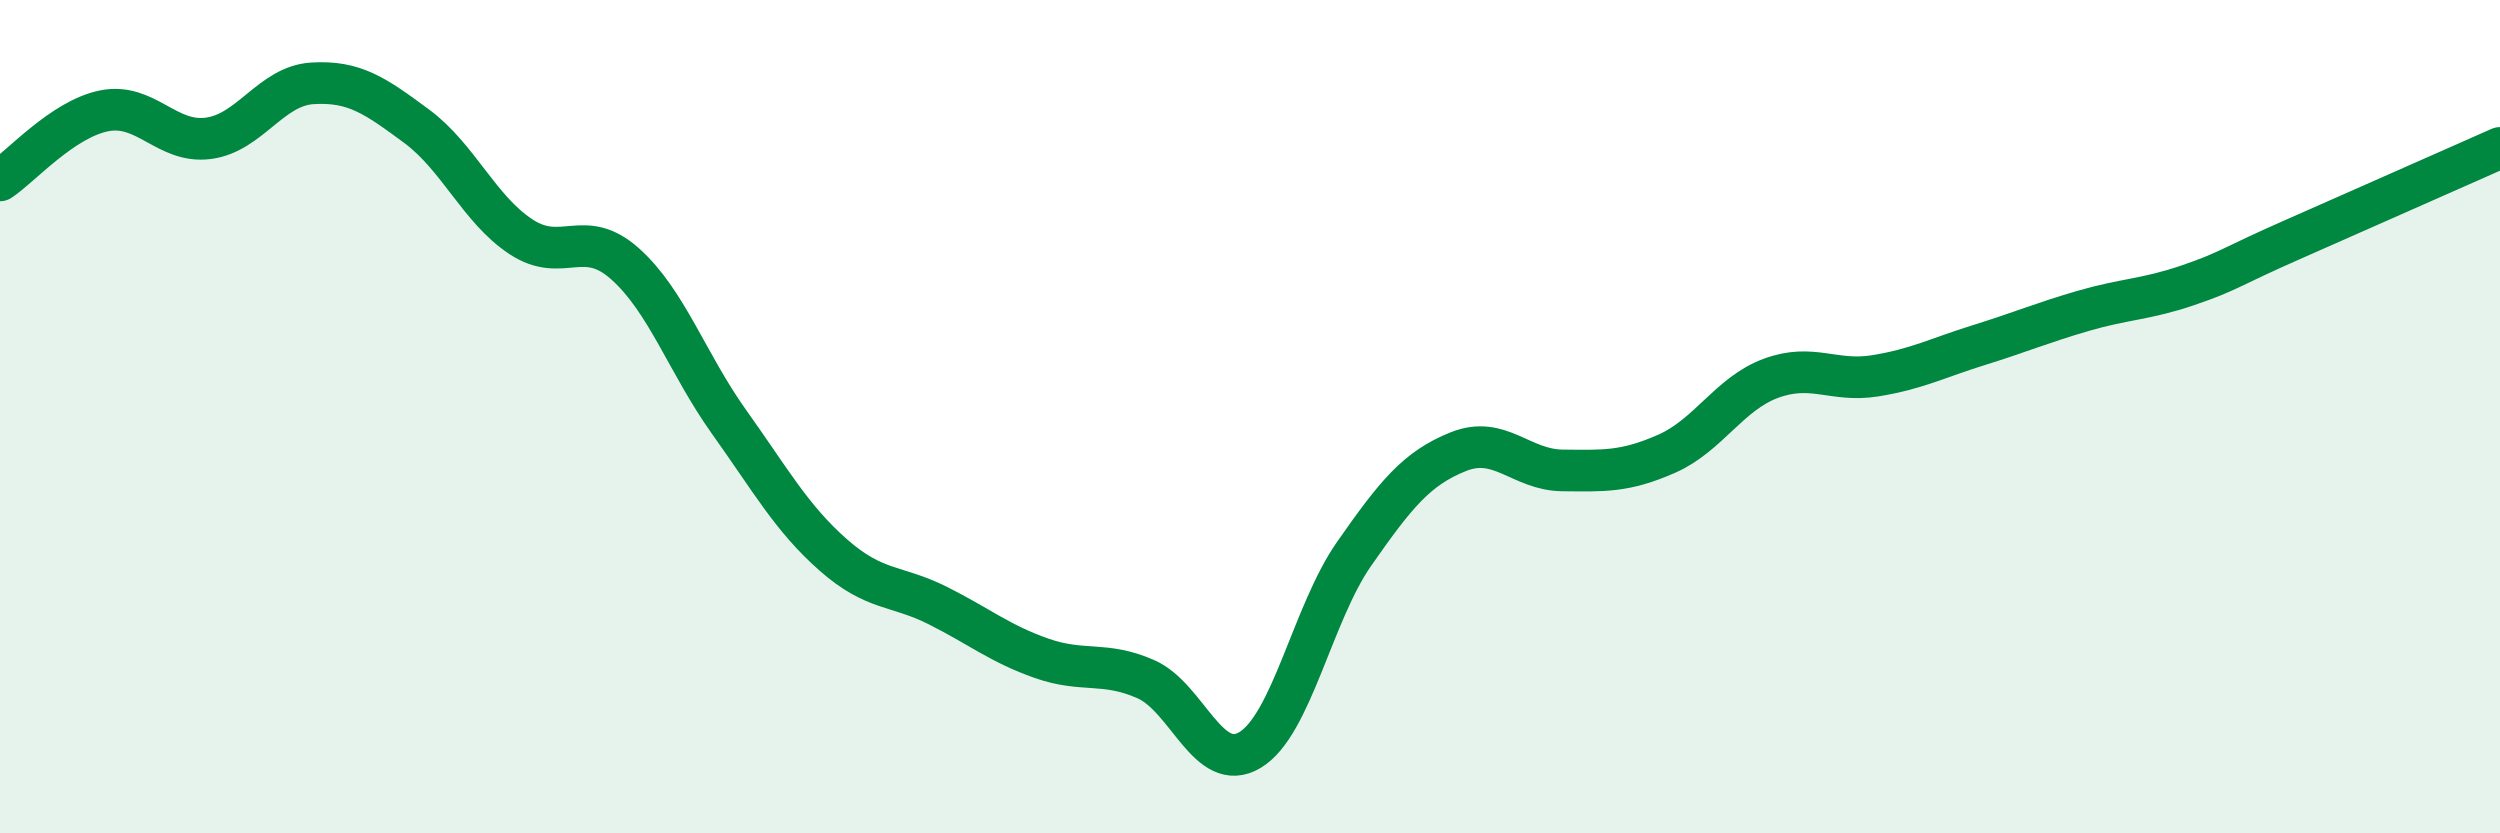
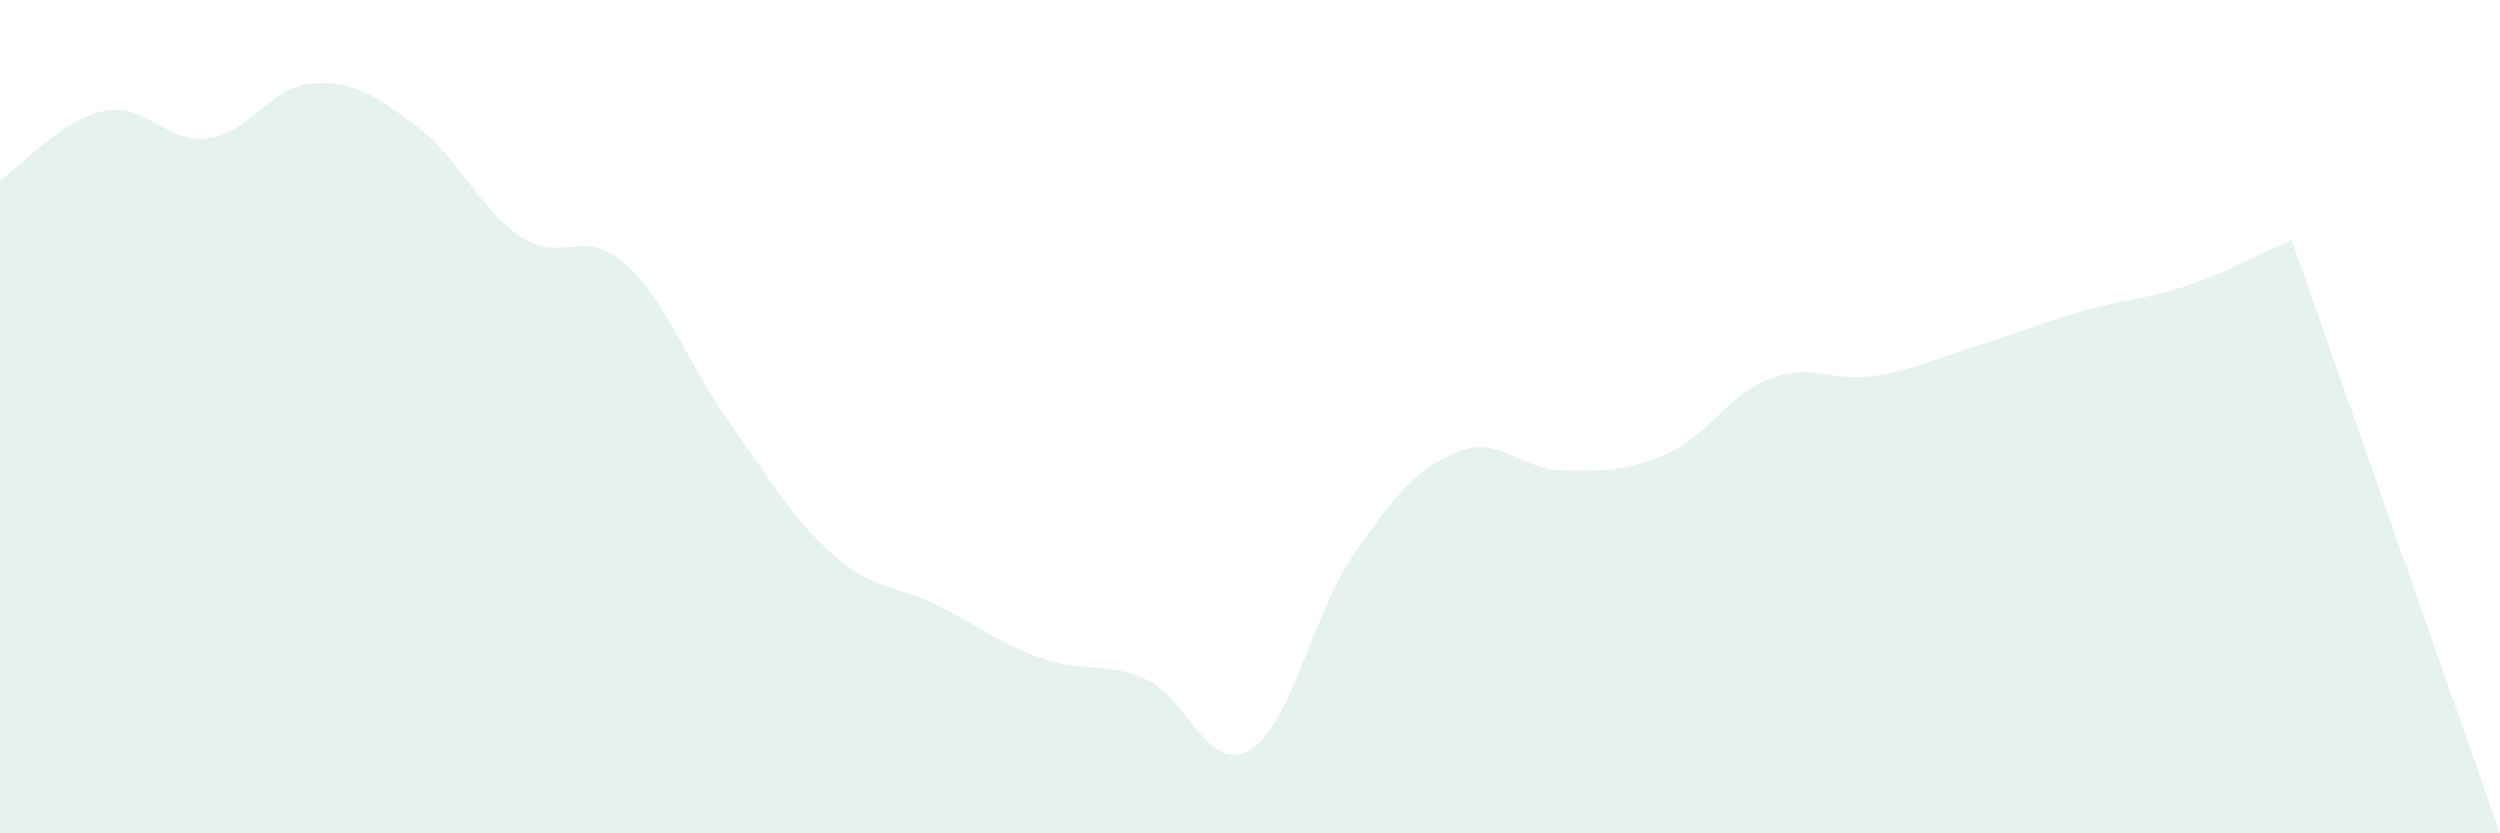
<svg xmlns="http://www.w3.org/2000/svg" width="60" height="20" viewBox="0 0 60 20">
-   <path d="M 0,4.33 C 0.5,4 1.5,2.86 2.5,2.66 C 3.5,2.46 4,3.45 5,3.32 C 6,3.19 6.5,2.06 7.5,2 C 8.5,1.94 9,2.29 10,3.03 C 11,3.77 11.5,5.02 12.5,5.68 C 13.5,6.34 14,5.44 15,6.33 C 16,7.22 16.5,8.73 17.5,10.13 C 18.5,11.53 19,12.44 20,13.32 C 21,14.2 21.5,14.03 22.5,14.53 C 23.5,15.03 24,15.45 25,15.8 C 26,16.15 26.5,15.86 27.5,16.3 C 28.5,16.74 29,18.6 30,18 C 31,17.4 31.5,14.72 32.5,13.29 C 33.5,11.86 34,11.24 35,10.84 C 36,10.44 36.5,11.28 37.5,11.29 C 38.5,11.3 39,11.33 40,10.89 C 41,10.45 41.5,9.45 42.5,9.08 C 43.5,8.71 44,9.18 45,9.02 C 46,8.86 46.5,8.59 47.5,8.28 C 48.5,7.97 49,7.75 50,7.46 C 51,7.17 51.5,7.19 52.5,6.85 C 53.5,6.51 53.5,6.42 55,5.76 C 56.5,5.1 59,3.99 60,3.55L60 20L0 20Z" fill="#008740" opacity="0.1" stroke-linecap="round" stroke-linejoin="round" />
-   <path d="M 0,4.33 C 0.5,4 1.5,2.86 2.5,2.66 C 3.5,2.46 4,3.45 5,3.32 C 6,3.19 6.5,2.06 7.5,2 C 8.5,1.94 9,2.29 10,3.03 C 11,3.77 11.5,5.02 12.5,5.68 C 13.5,6.34 14,5.44 15,6.33 C 16,7.22 16.5,8.73 17.5,10.13 C 18.5,11.53 19,12.44 20,13.32 C 21,14.2 21.5,14.03 22.5,14.53 C 23.5,15.03 24,15.45 25,15.8 C 26,16.15 26.5,15.86 27.5,16.3 C 28.5,16.74 29,18.6 30,18 C 31,17.4 31.5,14.72 32.5,13.29 C 33.5,11.86 34,11.24 35,10.84 C 36,10.44 36.5,11.28 37.5,11.29 C 38.5,11.3 39,11.33 40,10.89 C 41,10.45 41.5,9.45 42.5,9.08 C 43.5,8.71 44,9.18 45,9.02 C 46,8.86 46.5,8.59 47.5,8.28 C 48.5,7.97 49,7.75 50,7.46 C 51,7.17 51.5,7.19 52.5,6.85 C 53.5,6.51 53.5,6.42 55,5.76 C 56.5,5.1 59,3.99 60,3.55" stroke="#008740" stroke-width="1" fill="none" stroke-linecap="round" stroke-linejoin="round" />
+   <path d="M 0,4.33 C 0.5,4 1.5,2.86 2.5,2.66 C 3.5,2.46 4,3.45 5,3.32 C 6,3.19 6.5,2.06 7.5,2 C 8.5,1.94 9,2.29 10,3.03 C 11,3.77 11.5,5.02 12.5,5.68 C 13.5,6.34 14,5.44 15,6.33 C 16,7.22 16.5,8.73 17.5,10.13 C 18.5,11.53 19,12.44 20,13.32 C 21,14.2 21.5,14.03 22.5,14.53 C 23.5,15.03 24,15.45 25,15.8 C 26,16.15 26.5,15.86 27.5,16.3 C 28.5,16.74 29,18.6 30,18 C 31,17.4 31.5,14.72 32.5,13.29 C 33.5,11.86 34,11.24 35,10.84 C 36,10.44 36.5,11.28 37.5,11.29 C 38.5,11.3 39,11.33 40,10.89 C 41,10.45 41.5,9.45 42.5,9.08 C 43.5,8.71 44,9.18 45,9.02 C 46,8.86 46.5,8.59 47.5,8.28 C 48.5,7.97 49,7.75 50,7.46 C 51,7.17 51.5,7.19 52.5,6.85 C 53.5,6.51 53.5,6.42 55,5.76 L60 20L0 20Z" fill="#008740" opacity="0.1" stroke-linecap="round" stroke-linejoin="round" />
</svg>